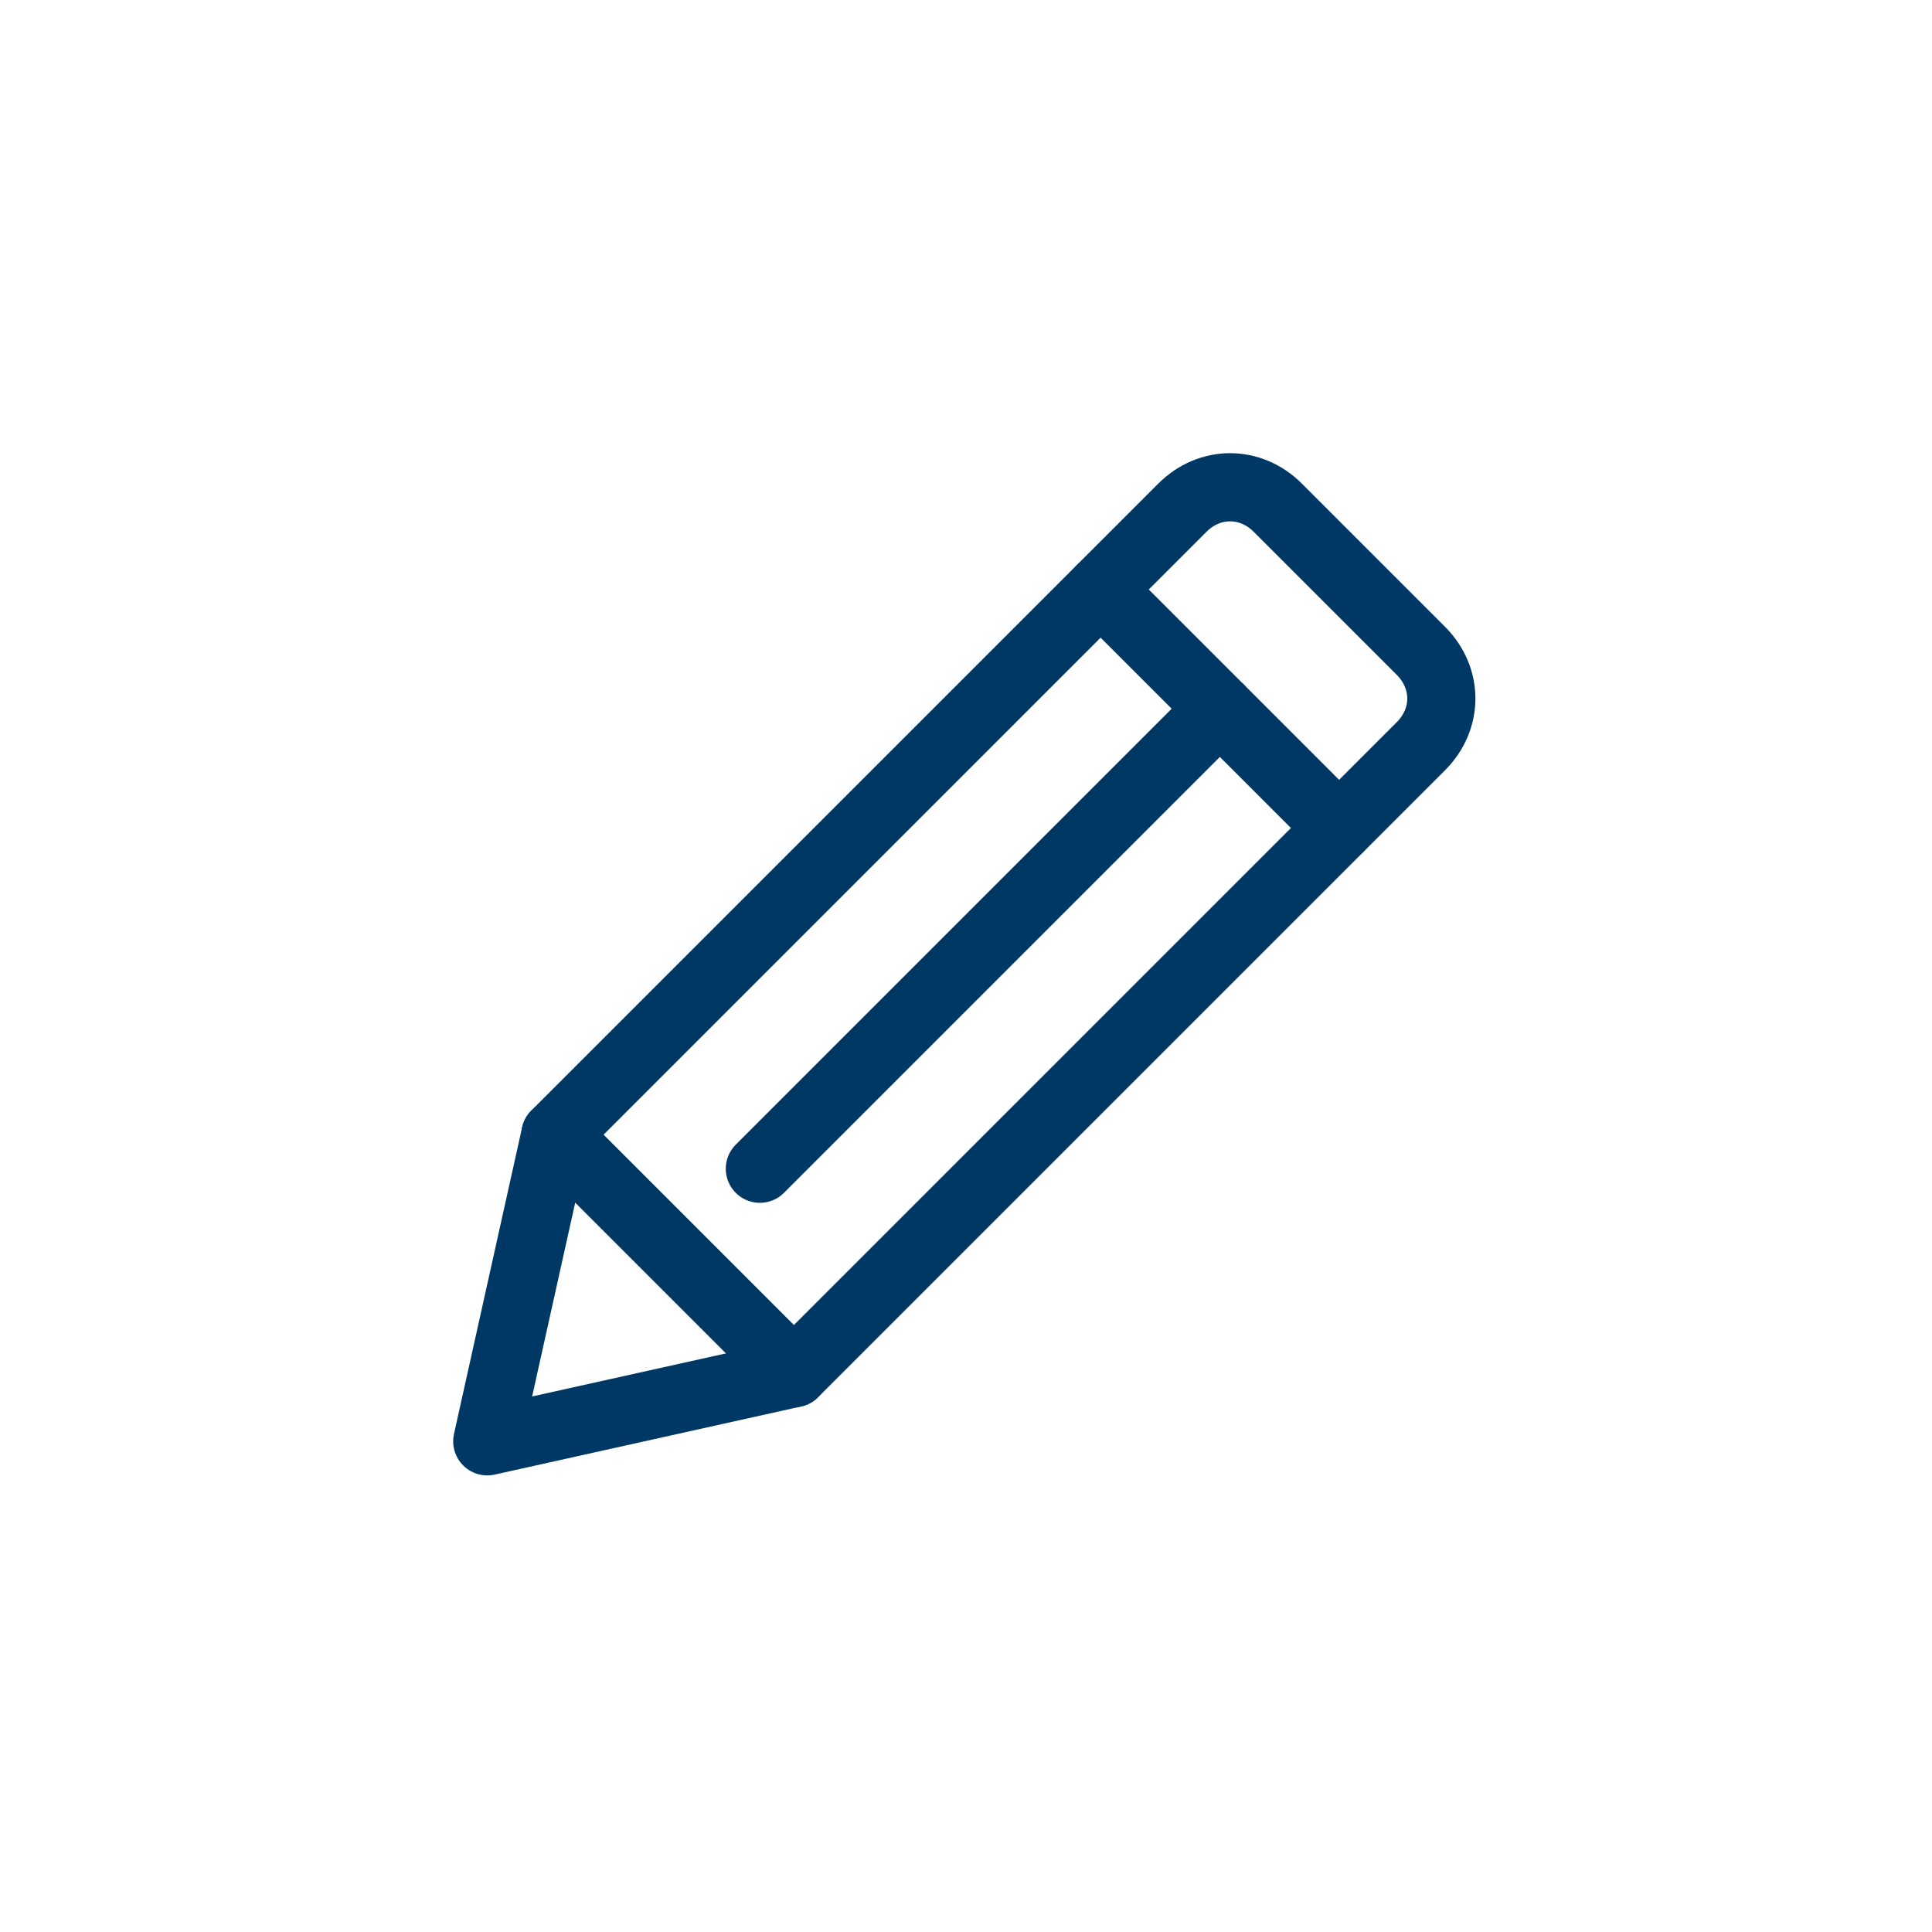
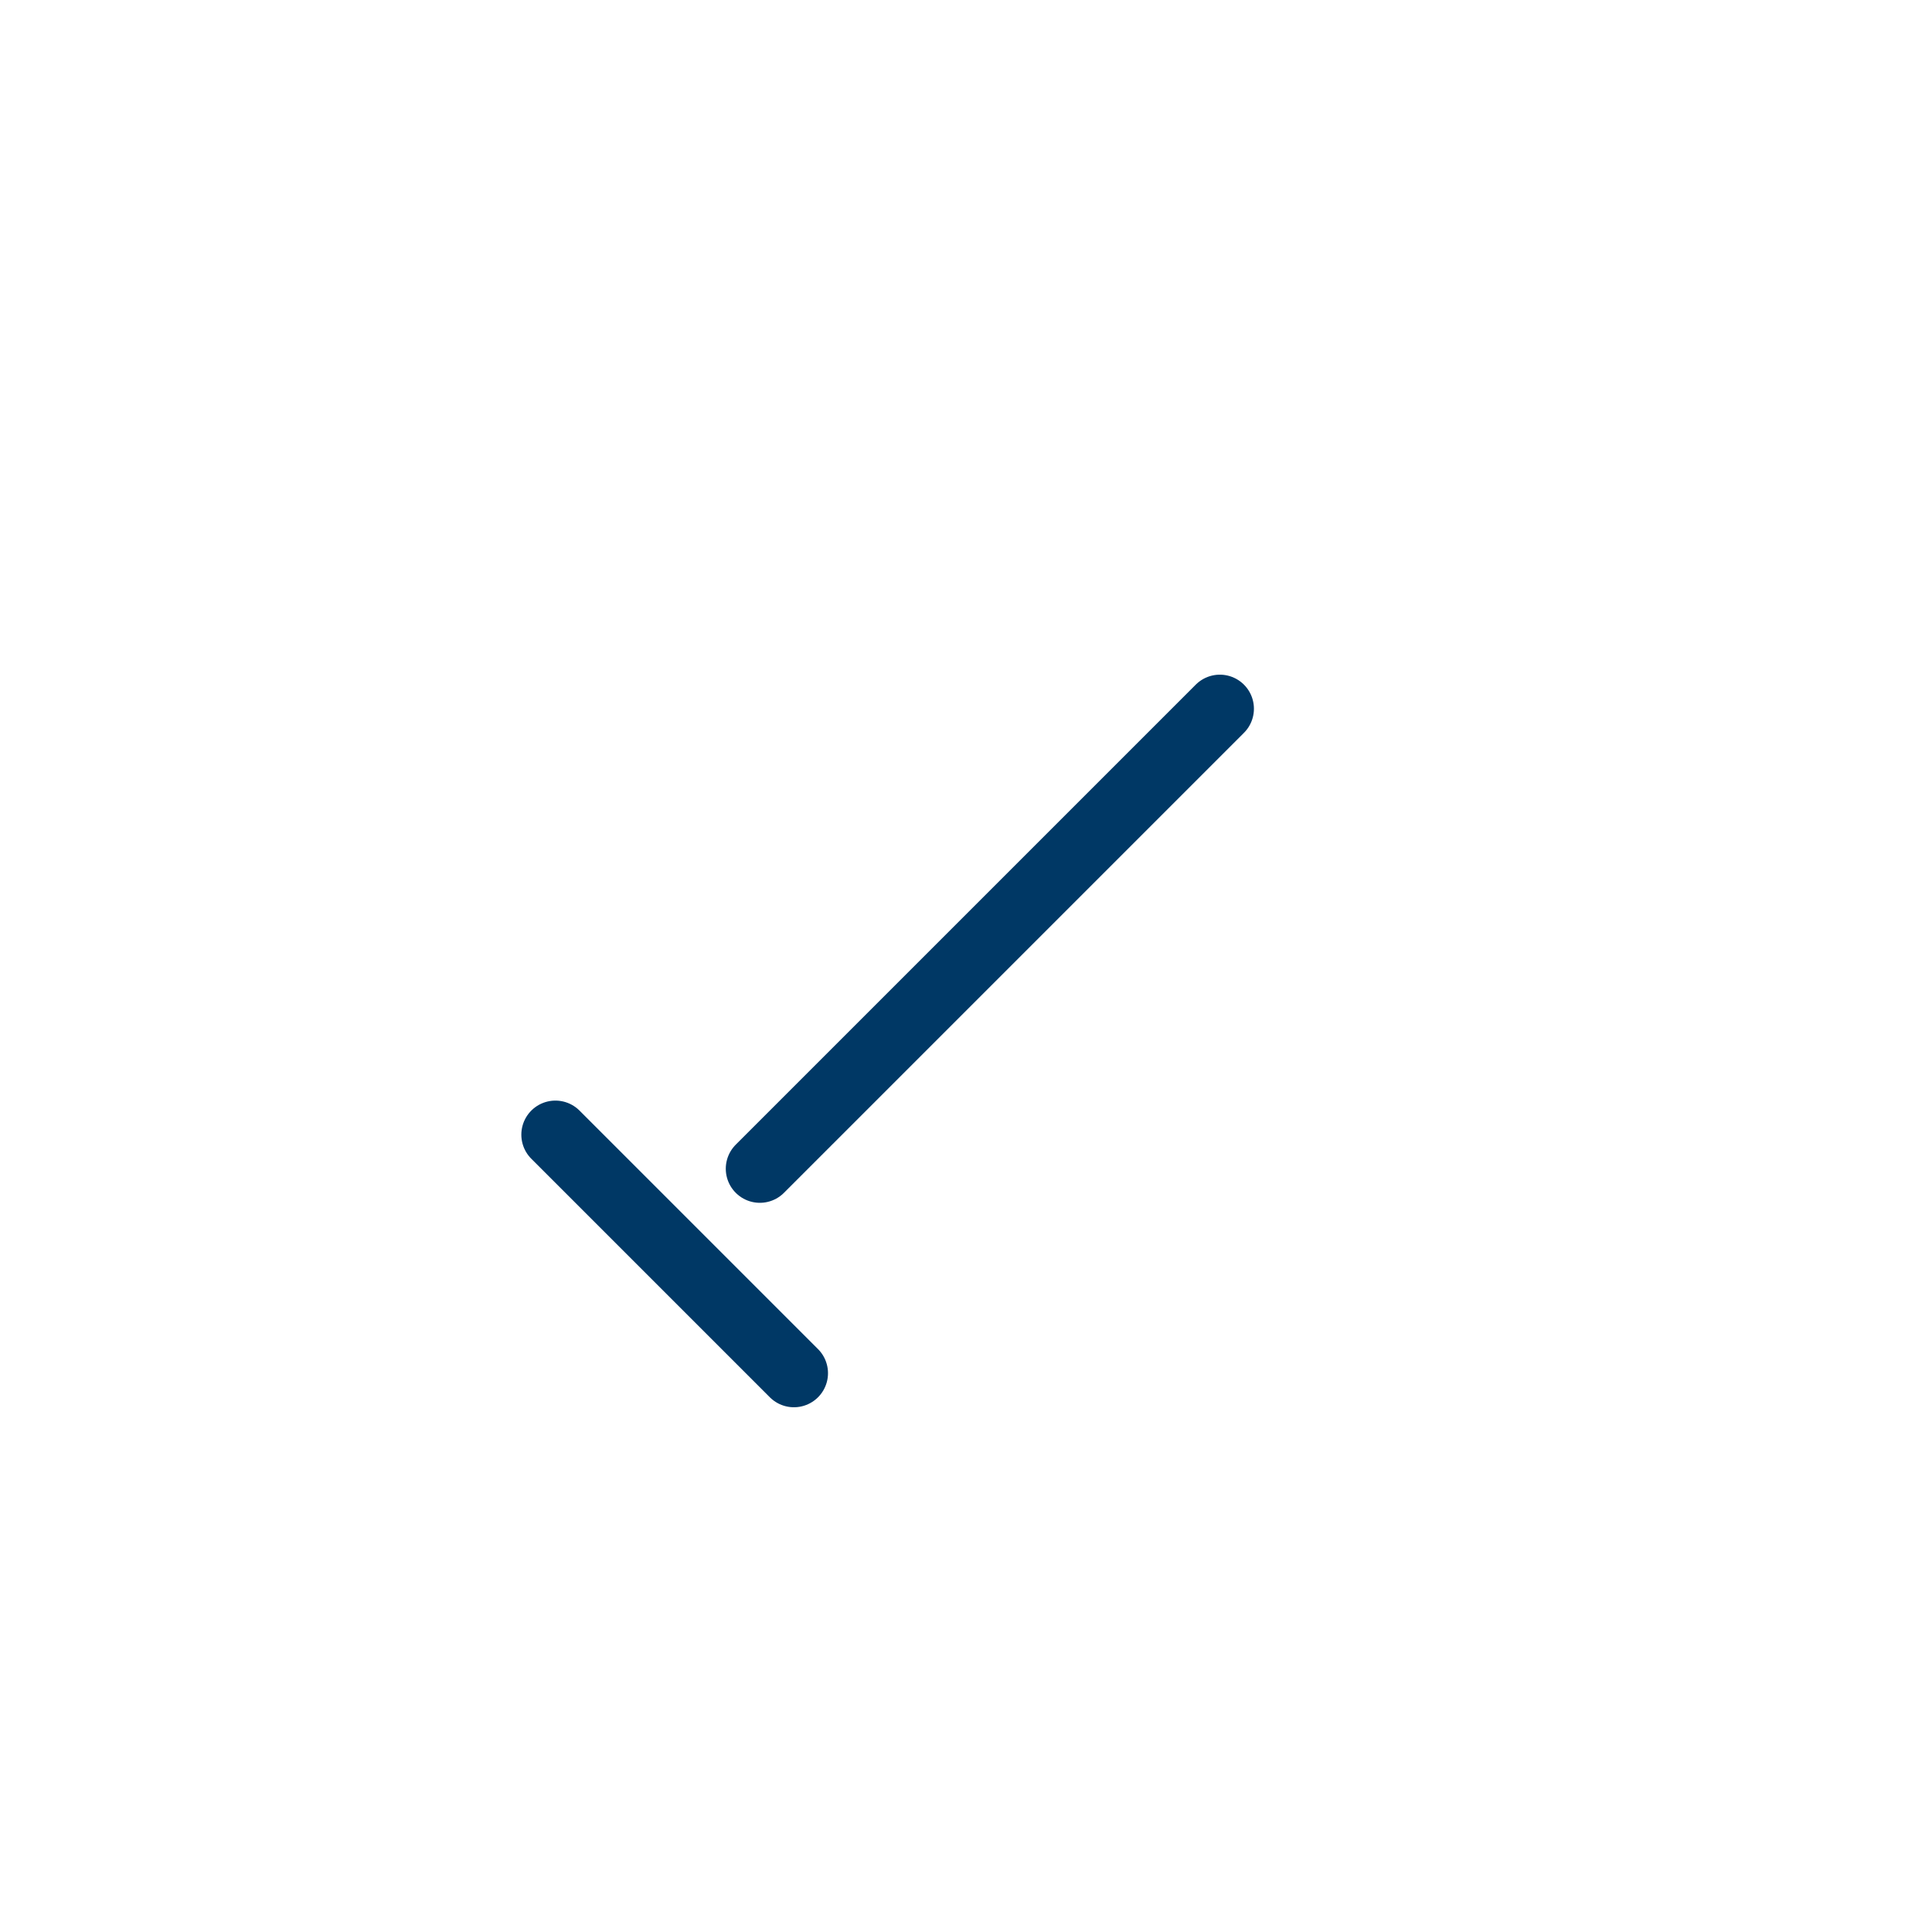
<svg xmlns="http://www.w3.org/2000/svg" version="1.1" id="Layer_1" x="0px" y="0px" width="56.7px" height="56.7px" viewBox="0 0 56.7 56.7" style="enable-background:new 0 0 56.7 56.7;" xml:space="preserve">
  <style type="text/css">
	.st0{fill:none;stroke:#003865;stroke-width:2;stroke-linecap:round;stroke-linejoin:round;stroke-miterlimit:10;}
</style>
  <g>
-     <path class="st0" d="M32.3,17.3l7,7" />
    <path class="st0" d="M22.3,34.3l13.5-13.5" />
    <path class="st0" d="M16.3,33.3l7,7" />
-     <path class="st0" d="M23.3,40.3l-9,2l2-9l18.4-18.4c0.8-0.8,2-0.8,2.8,0l4.2,4.2c0.8,0.8,0.8,2,0,2.8L23.3,40.3z" />
  </g>
</svg>